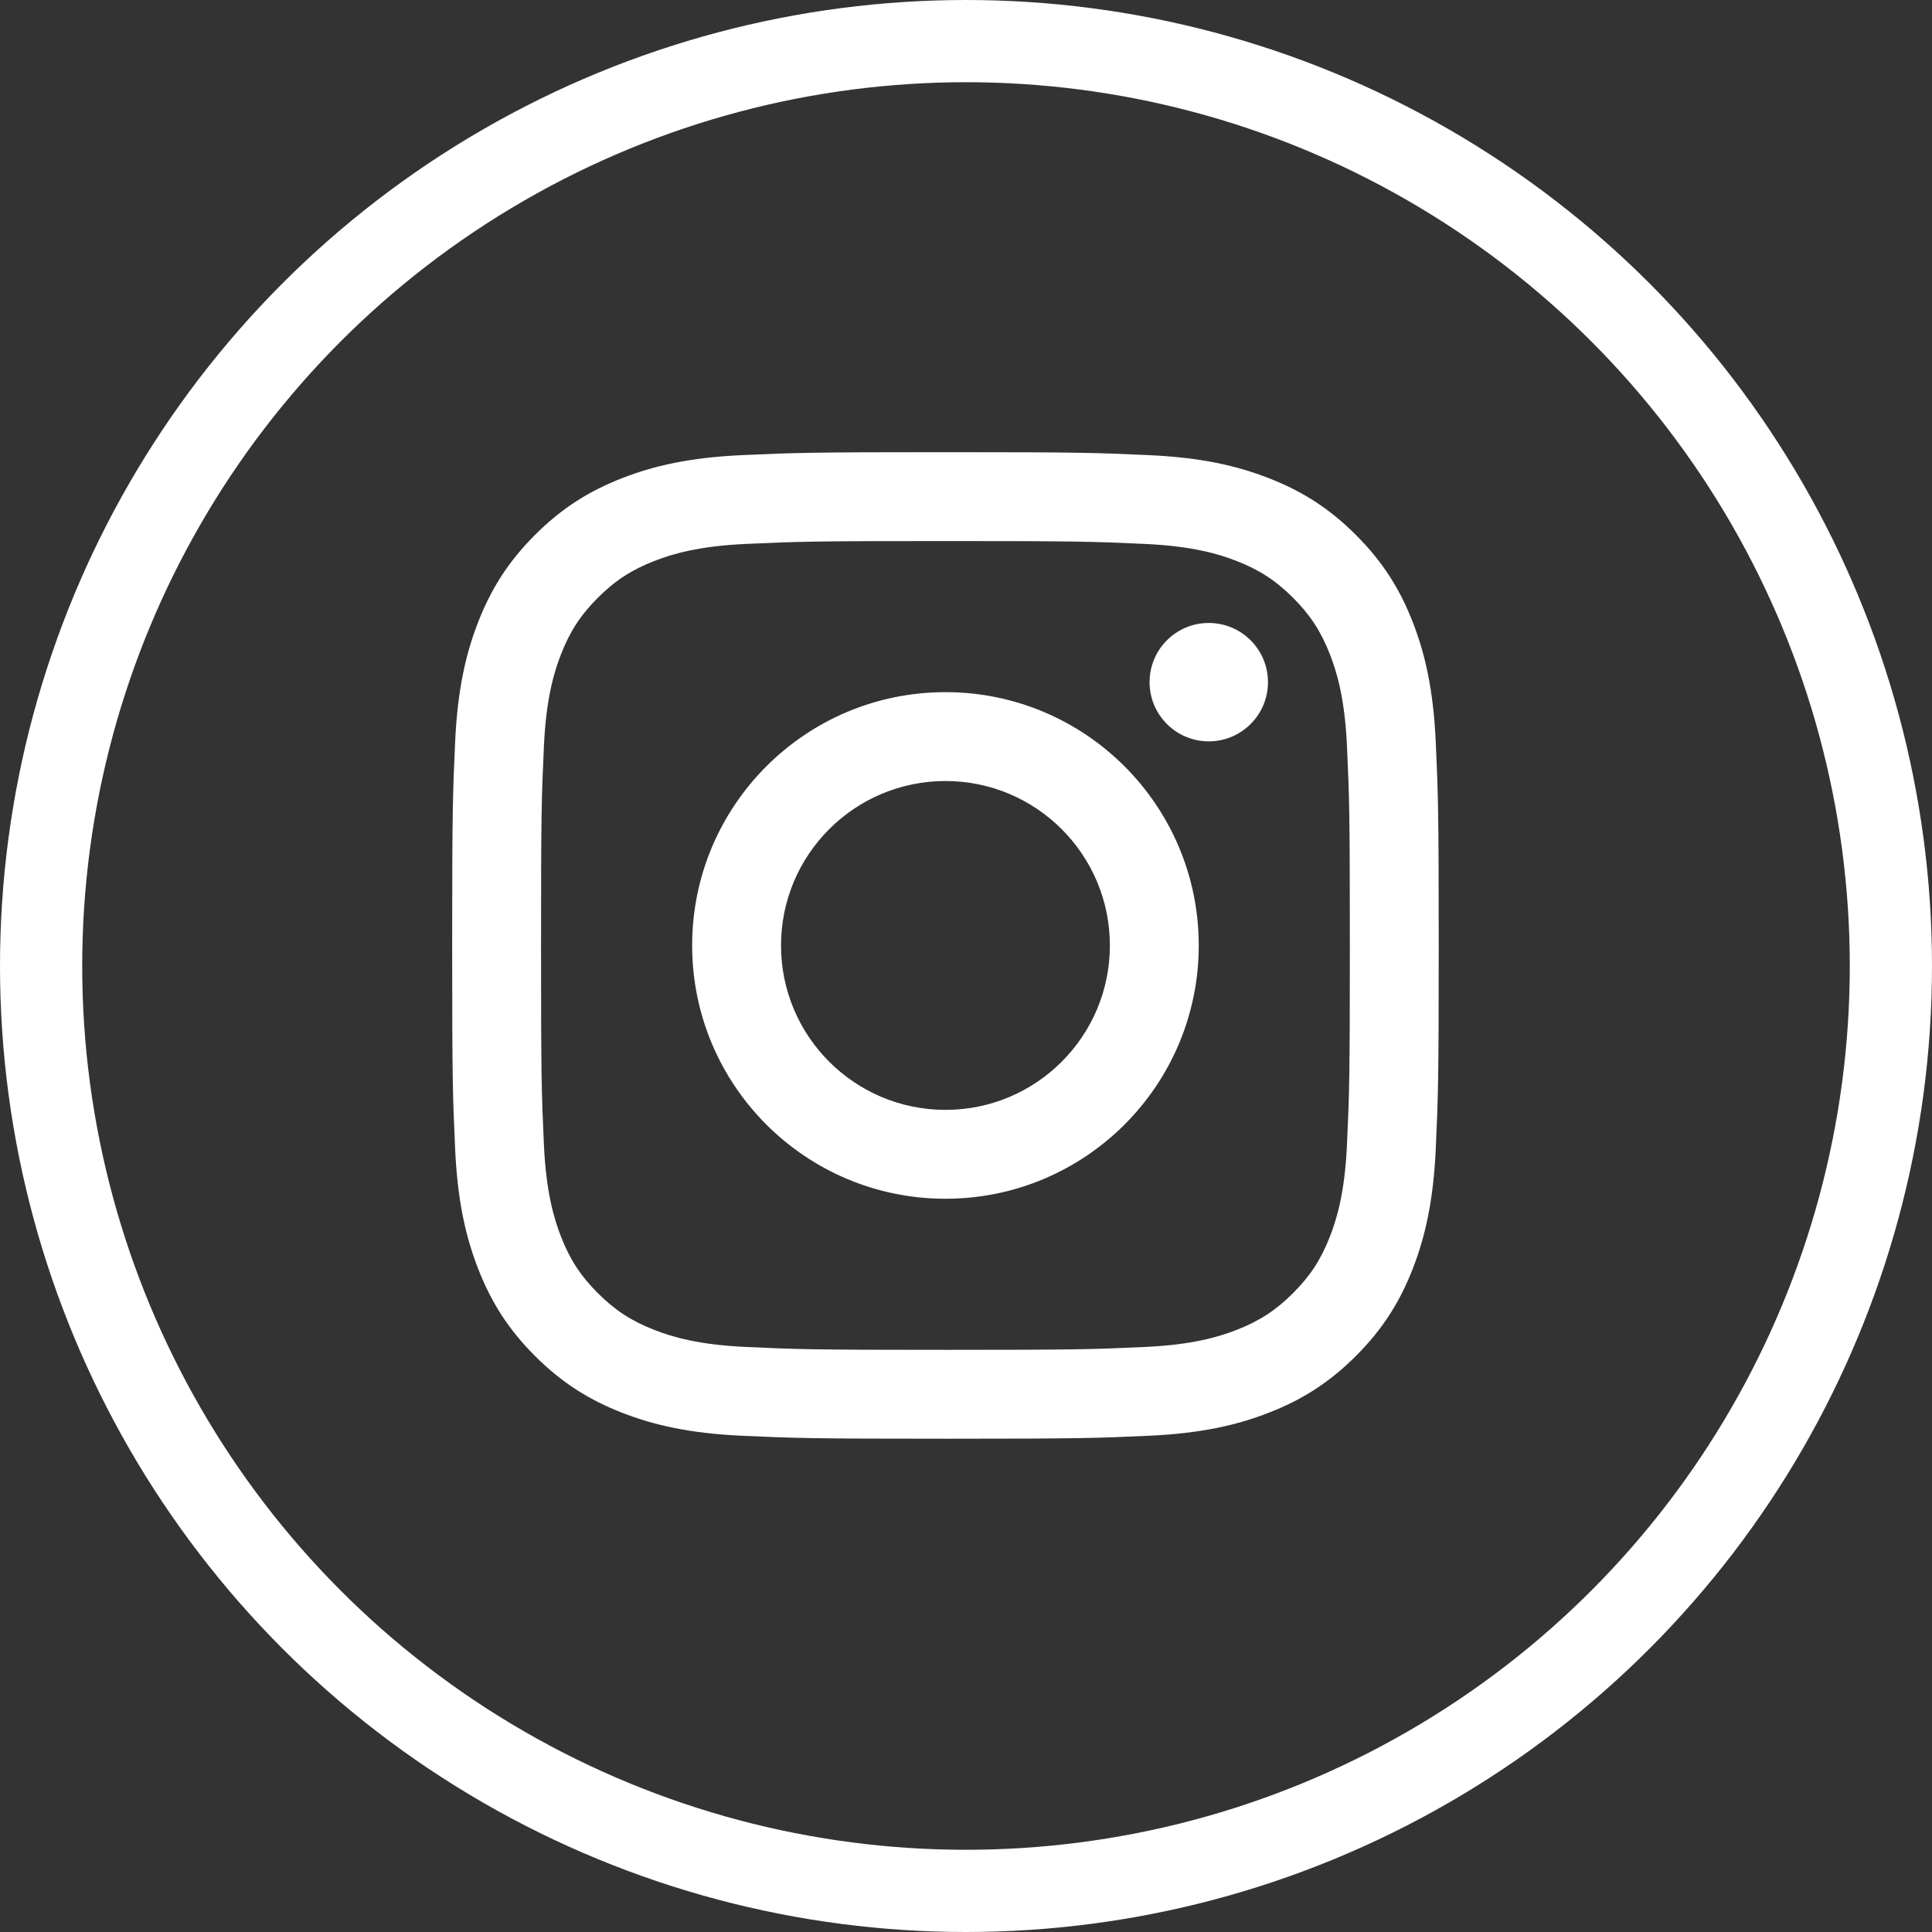
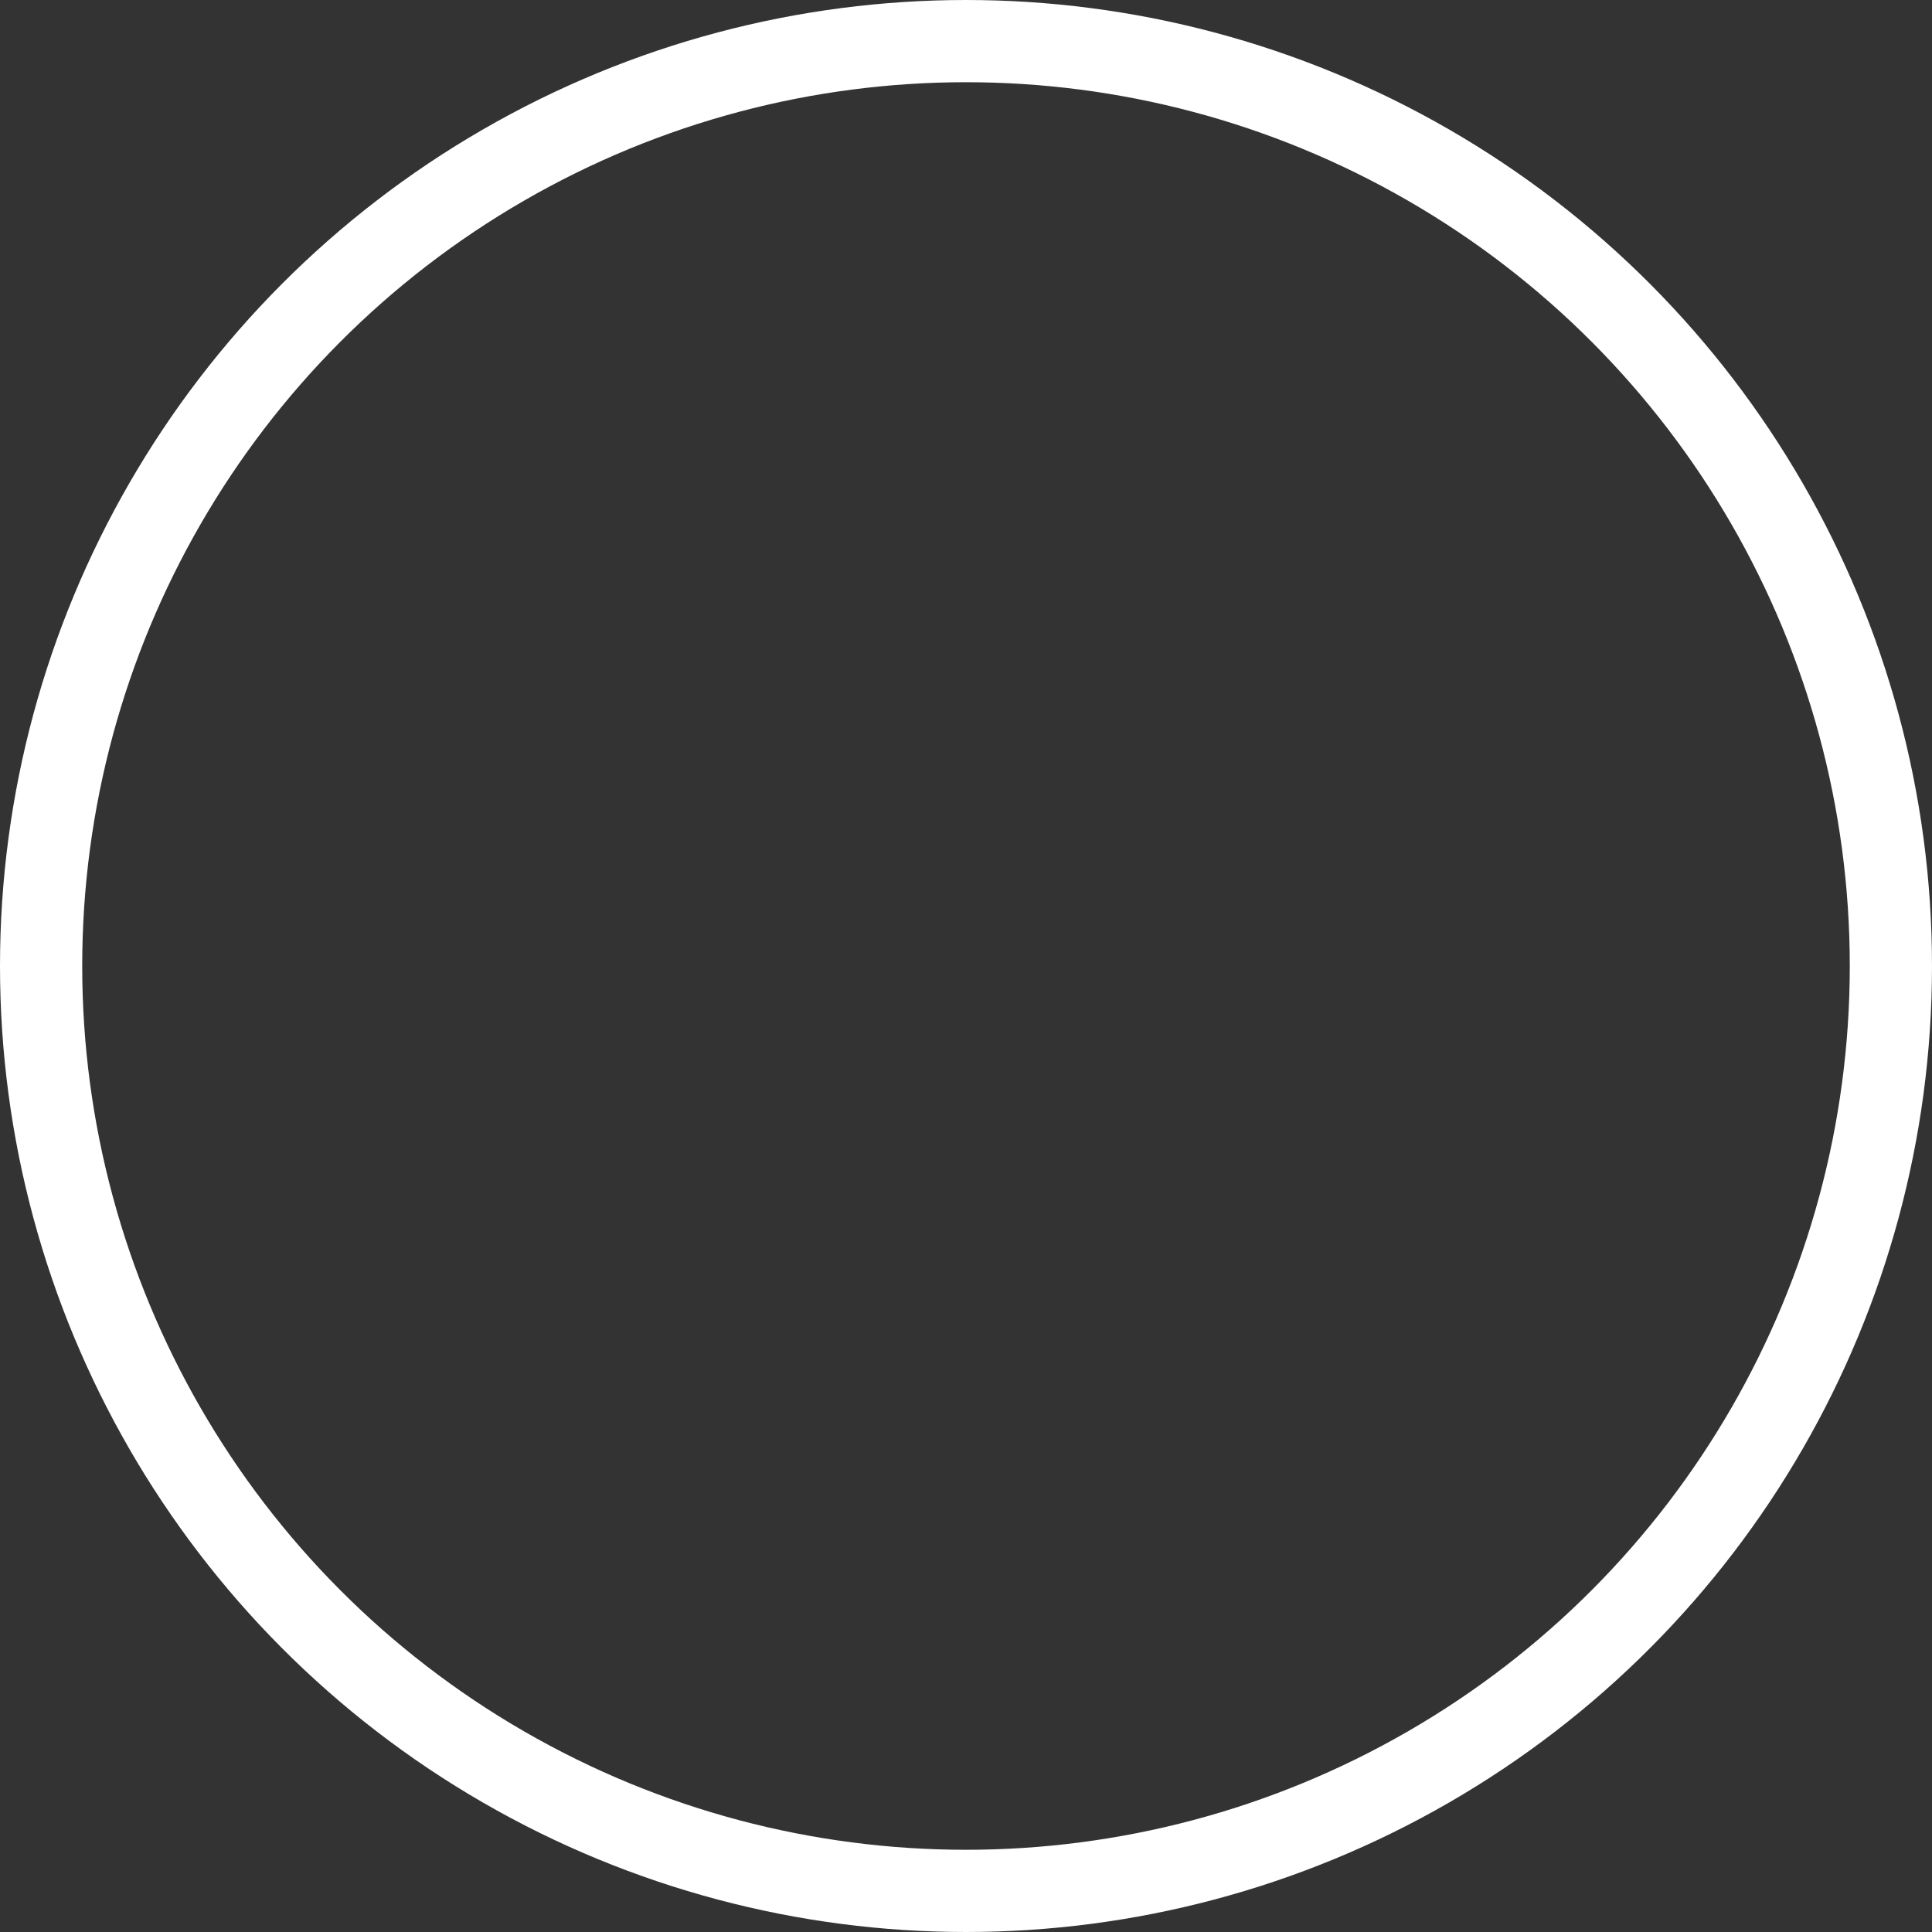
<svg xmlns="http://www.w3.org/2000/svg" width="47" height="47" viewBox="0 0 47 47" fill="none">
  <rect x="0" y="0" width="47" height="47" fill="#333333" stroke="none" />
  <circle cx="23.5" cy="23.5" r="22.5" stroke="white" stroke-width="2" />
-   <path fill-rule="evenodd" clip-rule="evenodd" d="M23 11C19.741 11 19.332 11.014 18.052 11.072C16.775 11.13 15.903 11.333 15.139 11.63C14.35 11.937 13.681 12.347 13.014 13.014C12.347 13.681 11.937 14.35 11.63 15.139C11.333 15.903 11.13 16.775 11.072 18.052C11.014 19.332 11 19.741 11 23C11 26.259 11.014 26.668 11.072 27.948C11.13 29.225 11.333 30.097 11.63 30.86C11.937 31.65 12.347 32.319 13.014 32.986C13.681 33.653 14.35 34.063 15.139 34.37C15.903 34.667 16.775 34.87 18.052 34.928C19.332 34.986 19.741 35 23 35C26.259 35 26.668 34.986 27.948 34.928C29.225 34.87 30.097 34.667 30.86 34.37C31.65 34.063 32.319 33.653 32.986 32.986C33.653 32.319 34.063 31.65 34.37 30.86C34.667 30.097 34.87 29.225 34.928 27.948C34.986 26.668 35 26.259 35 23C35 19.741 34.986 19.332 34.928 18.052C34.87 16.775 34.667 15.903 34.37 15.139C34.063 14.35 33.653 13.681 32.986 13.014C32.319 12.347 31.65 11.937 30.86 11.63C30.097 11.333 29.225 11.13 27.948 11.072C26.668 11.014 26.259 11 23 11ZM23 13.162C26.204 13.162 26.584 13.174 27.849 13.232C29.019 13.285 29.654 13.481 30.077 13.645C30.637 13.863 31.037 14.123 31.457 14.543C31.877 14.963 32.137 15.363 32.355 15.923C32.519 16.346 32.715 16.981 32.768 18.151C32.826 19.416 32.838 19.796 32.838 23C32.838 26.204 32.826 26.584 32.768 27.849C32.715 29.019 32.519 29.654 32.355 30.077C32.137 30.637 31.877 31.037 31.457 31.457C31.037 31.877 30.637 32.137 30.077 32.355C29.654 32.519 29.019 32.715 27.849 32.768C26.584 32.826 26.204 32.838 23 32.838C19.796 32.838 19.416 32.826 18.151 32.768C16.981 32.715 16.346 32.519 15.923 32.355C15.363 32.137 14.963 31.877 14.543 31.457C14.123 31.037 13.863 30.637 13.645 30.077C13.481 29.654 13.286 29.019 13.232 27.849C13.174 26.584 13.162 26.204 13.162 23C13.162 19.796 13.174 19.416 13.232 18.151C13.286 16.981 13.481 16.346 13.645 15.923C13.863 15.363 14.123 14.963 14.543 14.543C14.963 14.123 15.363 13.863 15.923 13.645C16.346 13.481 16.981 13.285 18.151 13.232C19.416 13.174 19.796 13.162 23 13.162ZM16.838 23C16.838 19.597 19.597 16.838 23 16.838C26.403 16.838 29.162 19.597 29.162 23C29.162 26.403 26.403 29.162 23 29.162C19.597 29.162 16.838 26.403 16.838 23ZM23 27C20.791 27 19 25.209 19 23C19 20.791 20.791 19 23 19C25.209 19 27 20.791 27 23C27 25.209 25.209 27 23 27ZM29.406 18.035C30.201 18.035 30.846 17.39 30.846 16.595C30.846 15.799 30.201 15.155 29.406 15.155C28.61 15.155 27.966 15.799 27.966 16.595C27.966 17.39 28.61 18.035 29.406 18.035Z" fill="white" />
</svg>